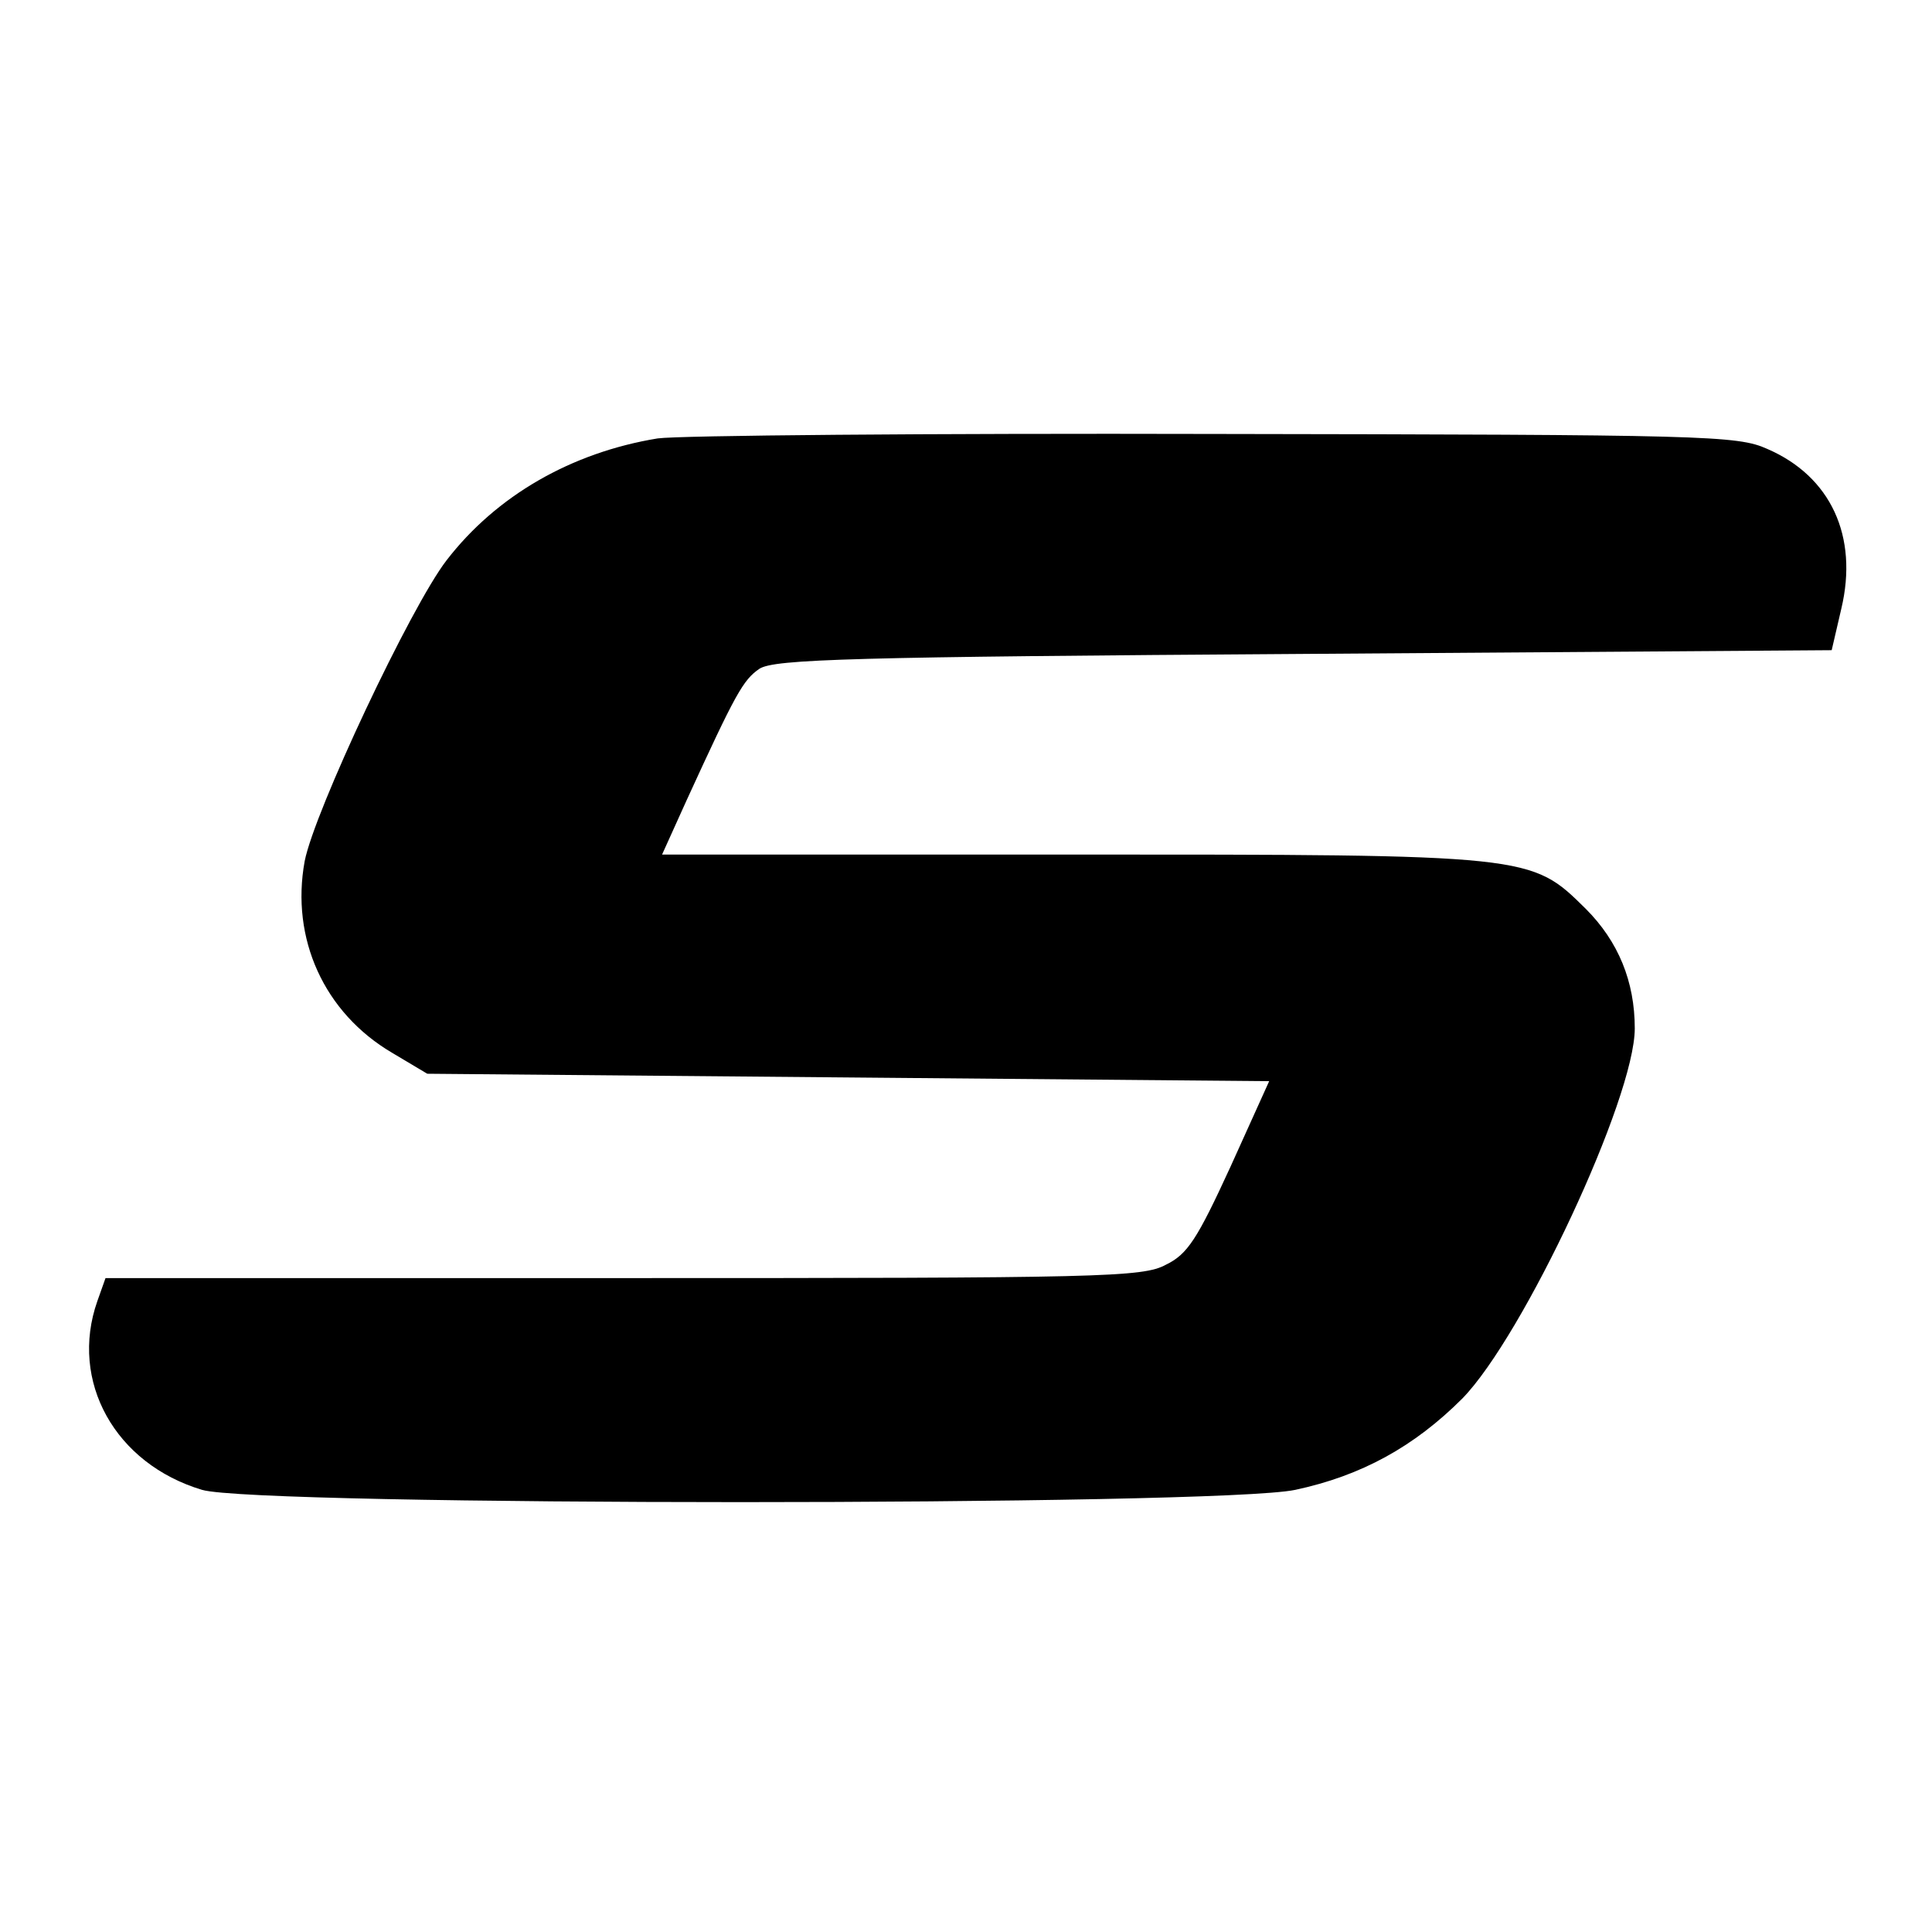
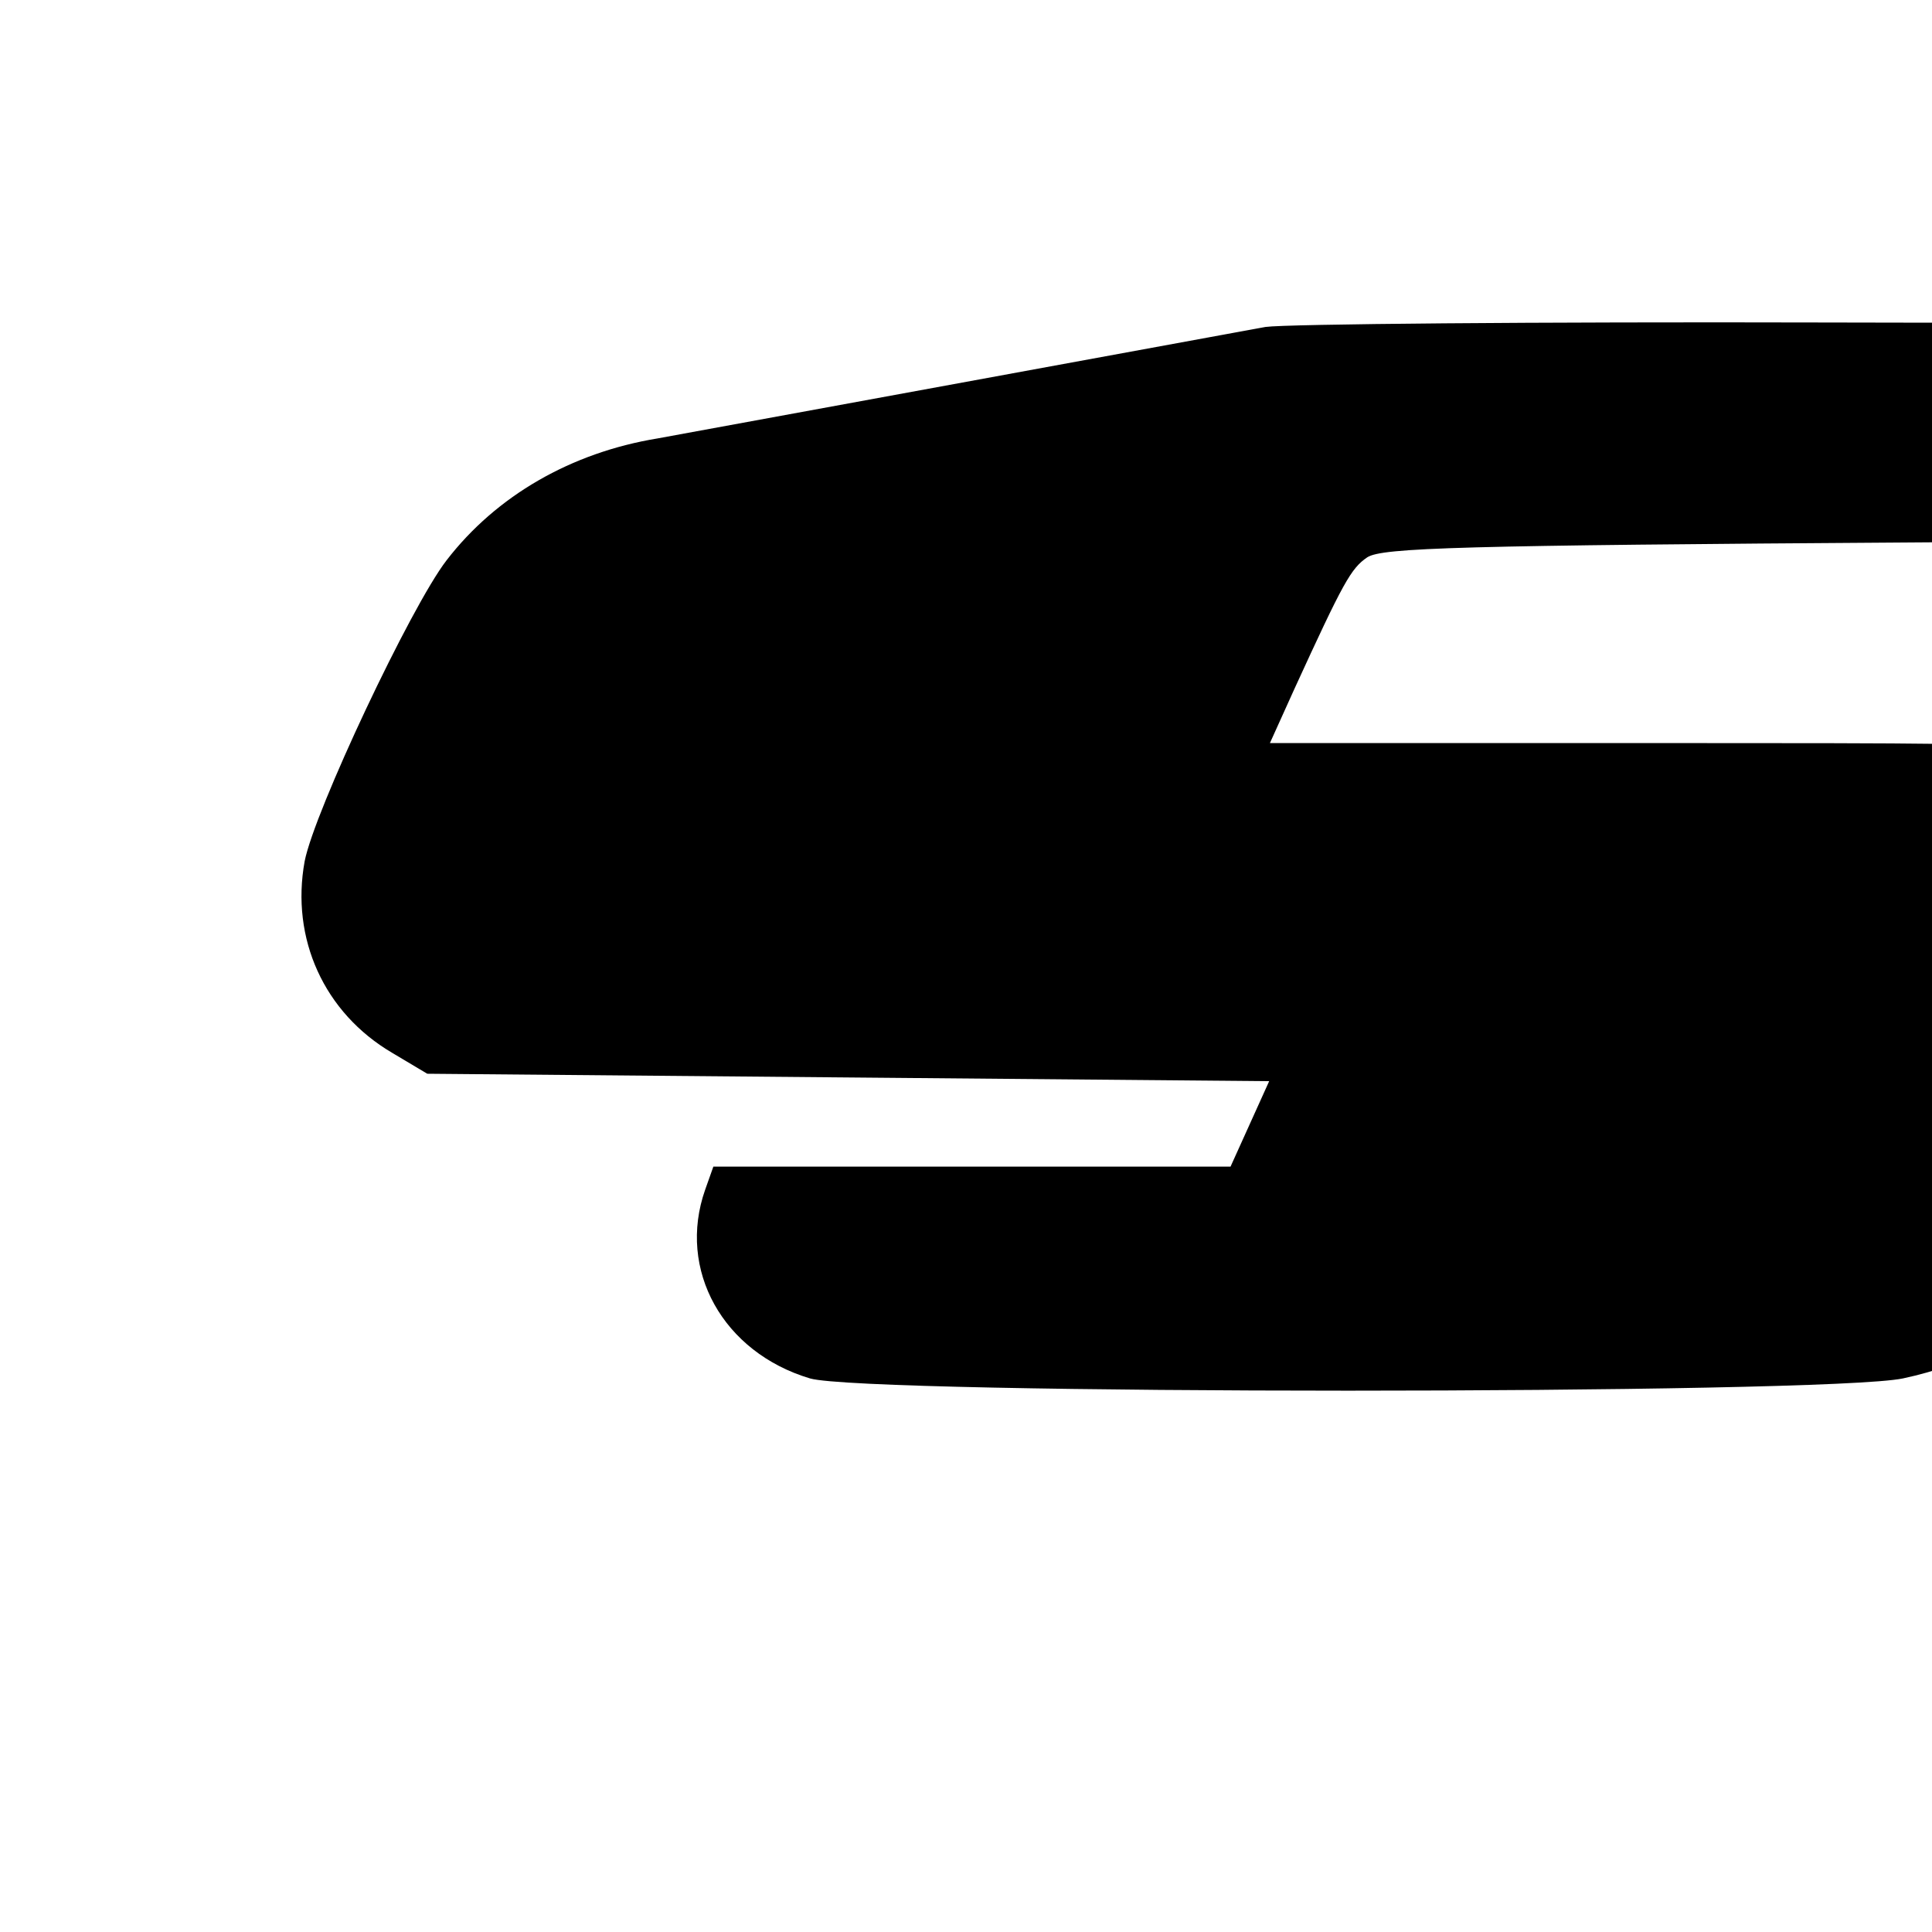
<svg xmlns="http://www.w3.org/2000/svg" version="1.0" width="260pt" height="260pt" viewBox="0 0 260 260" preserveAspectRatio="xMidYMid meet">
  <g transform="translate(0,260) scale(0.1,-0.1)" fill="#000000" stroke="none">
-     <path d="M885 2010 c-116 -19 -217 -77 -284 -164 -48 -62 -178 -338 -191 -405 -19 -104 26 -204 118 -258 l47 -28 567 -5 566 -5 -52 -115 c-45 -98 -58 -118 -87 -132 -31 -17 -87 -18 -731 -18 l-696 0 -11 -31 c-38 -108 24 -219 141 -254 74 -22 1367 -22 1471 0 89 19 160 58 225 123 82 84 232 404 232 498 0 63 -22 117 -66 161 -74 73 -72 73 -696 73 l-547 0 33 73 c66 144 76 162 98 177 20 13 126 16 733 20 l710 5 13 56 c23 97 -14 178 -100 215 -40 18 -84 19 -743 20 -385 1 -722 -2 -750 -6z" />
+     <path d="M885 2010 c-116 -19 -217 -77 -284 -164 -48 -62 -178 -338 -191 -405 -19 -104 26 -204 118 -258 l47 -28 567 -5 566 -5 -52 -115 l-696 0 -11 -31 c-38 -108 24 -219 141 -254 74 -22 1367 -22 1471 0 89 19 160 58 225 123 82 84 232 404 232 498 0 63 -22 117 -66 161 -74 73 -72 73 -696 73 l-547 0 33 73 c66 144 76 162 98 177 20 13 126 16 733 20 l710 5 13 56 c23 97 -14 178 -100 215 -40 18 -84 19 -743 20 -385 1 -722 -2 -750 -6z" />
  </g>
</svg>